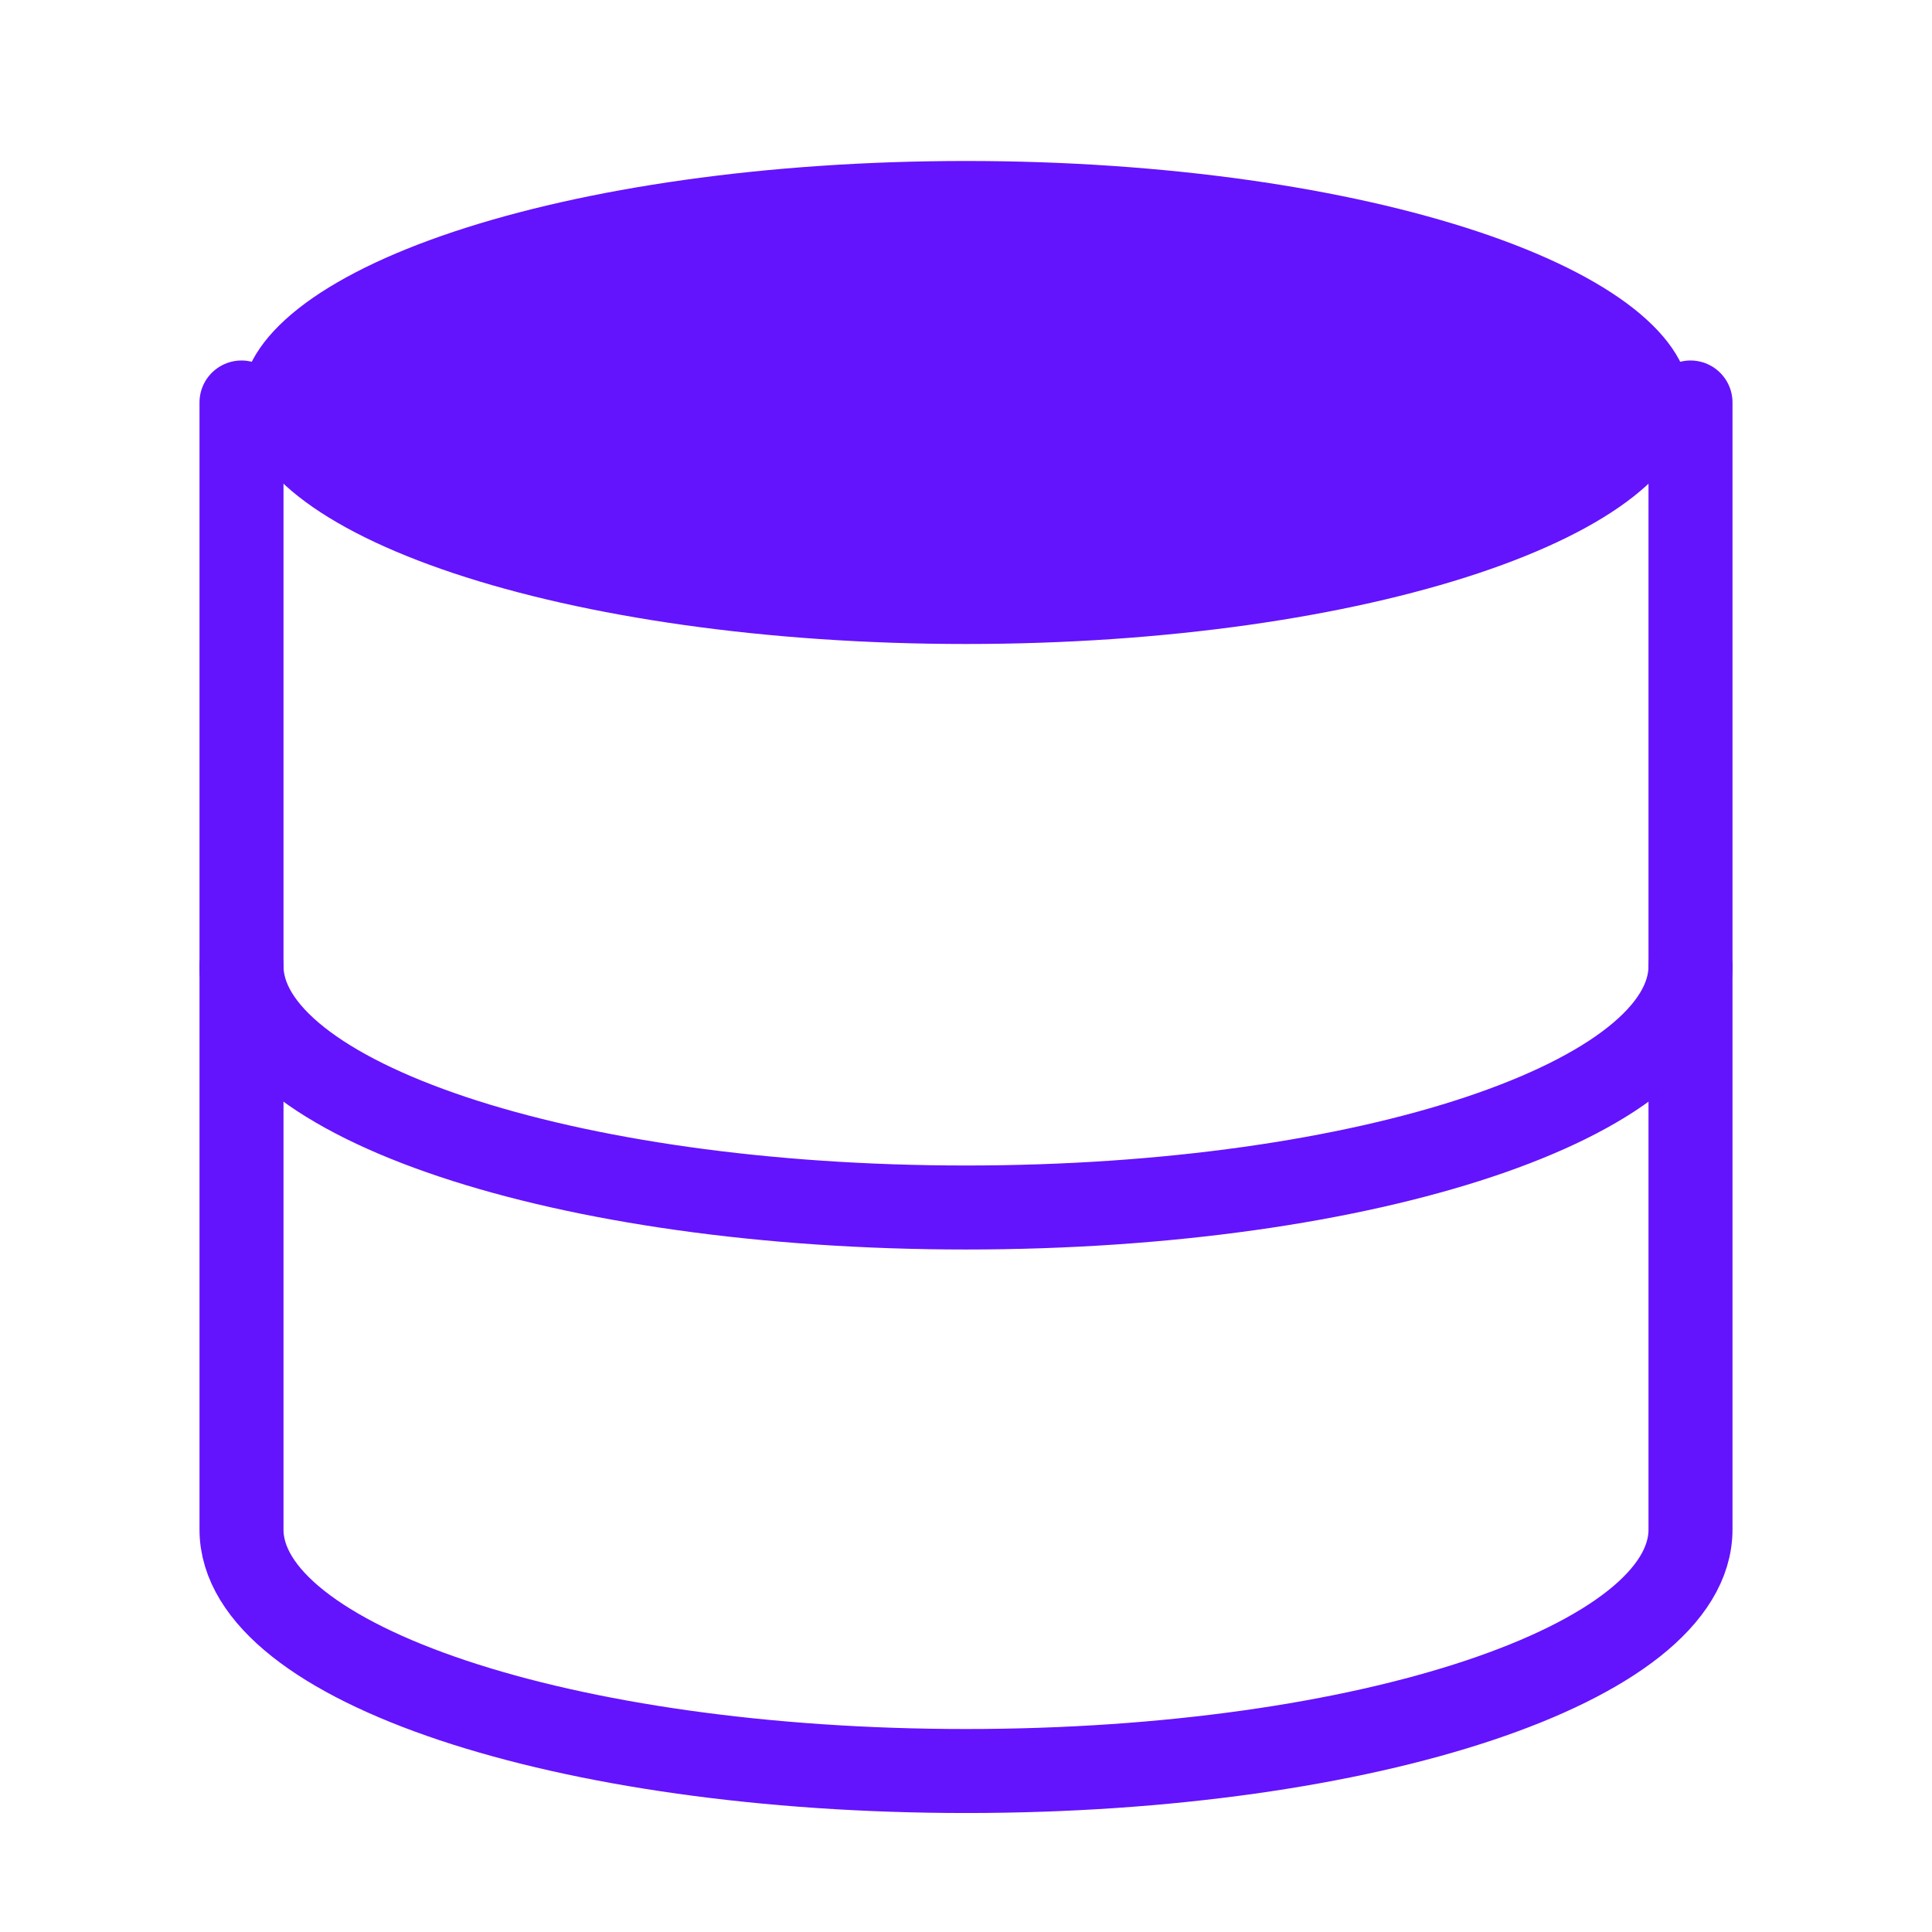
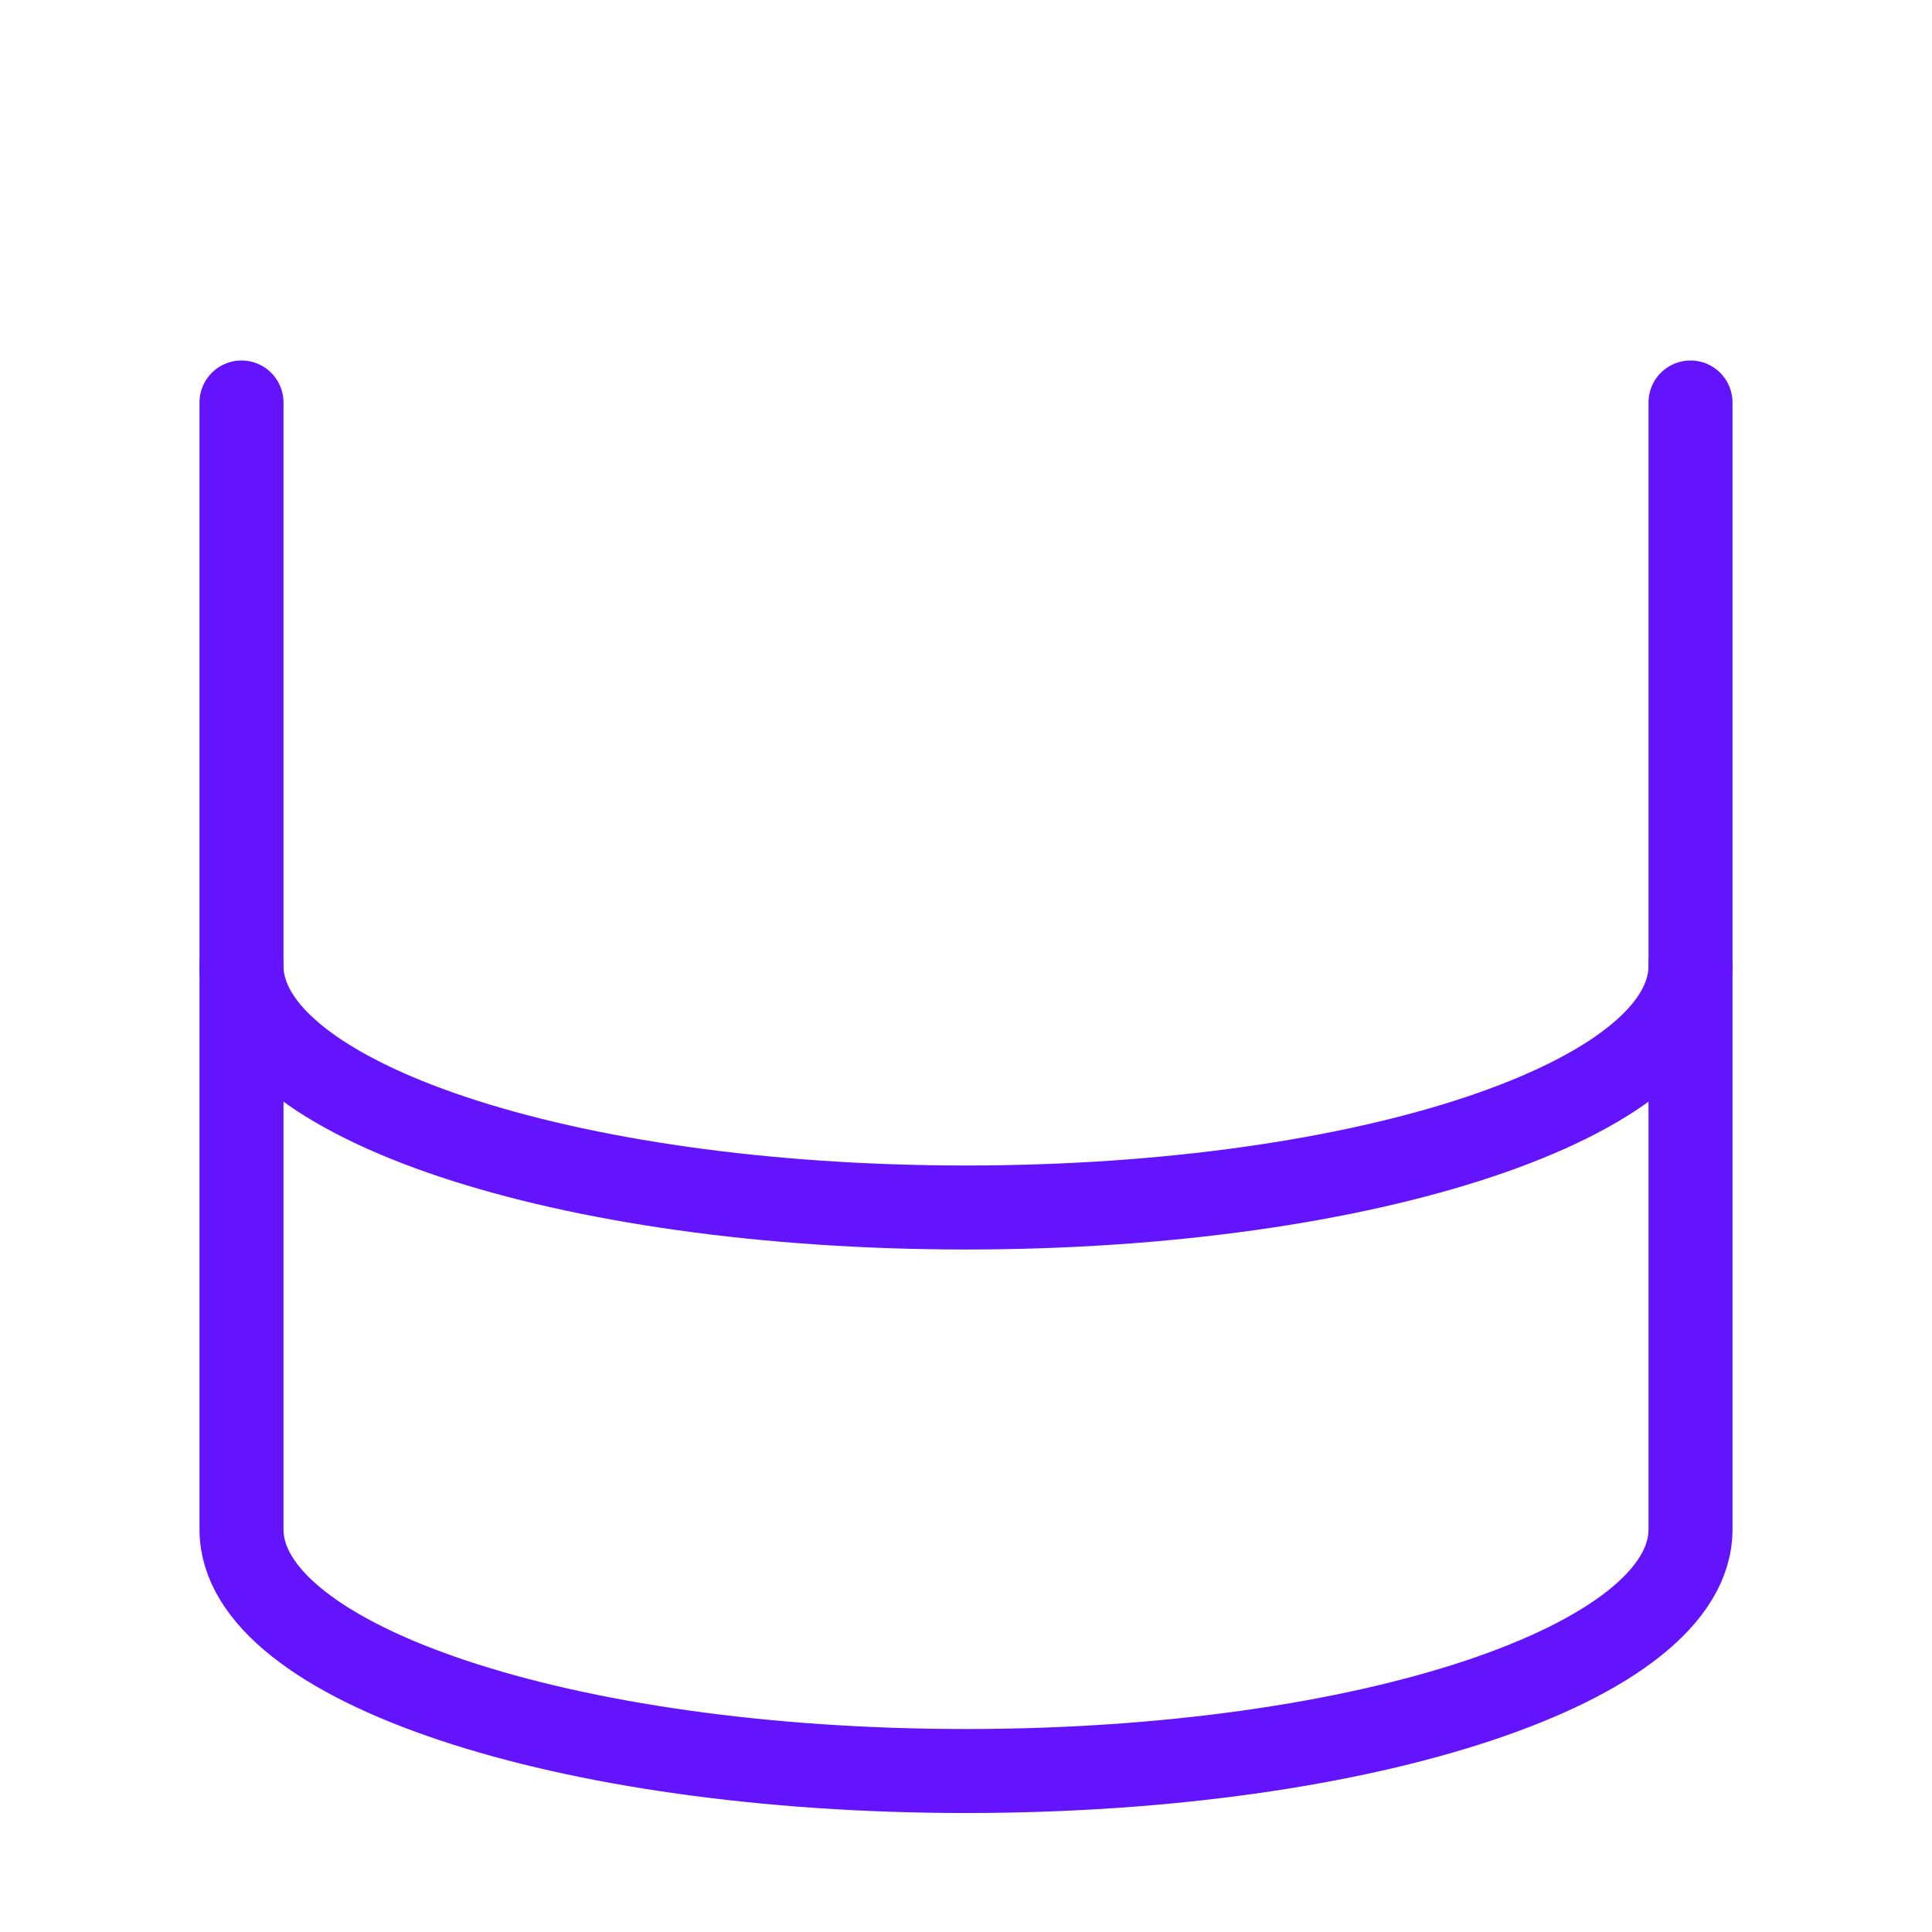
<svg xmlns="http://www.w3.org/2000/svg" width="46" height="46" viewBox="0 0 46 46" fill="none">
-   <path d="M23 15.333C32.527 15.333 40.25 12.759 40.25 9.583C40.25 6.408 32.527 3.833 23 3.833C13.473 3.833 5.75 6.408 5.75 9.583C5.75 12.759 13.473 15.333 23 15.333Z" fill="#6413FD" />
  <path d="M40.25 23C40.25 26.182 32.583 28.75 23 28.75C13.417 28.75 5.75 26.182 5.75 23" stroke="#6413FD" stroke-width="2" stroke-linecap="round" stroke-linejoin="round" />
  <path d="M5.75 9.583V36.417C5.75 39.598 13.417 42.167 23 42.167C32.583 42.167 40.25 39.598 40.25 36.417V9.583" stroke="#6413FD" stroke-width="2" stroke-linecap="round" stroke-linejoin="round" />
</svg>